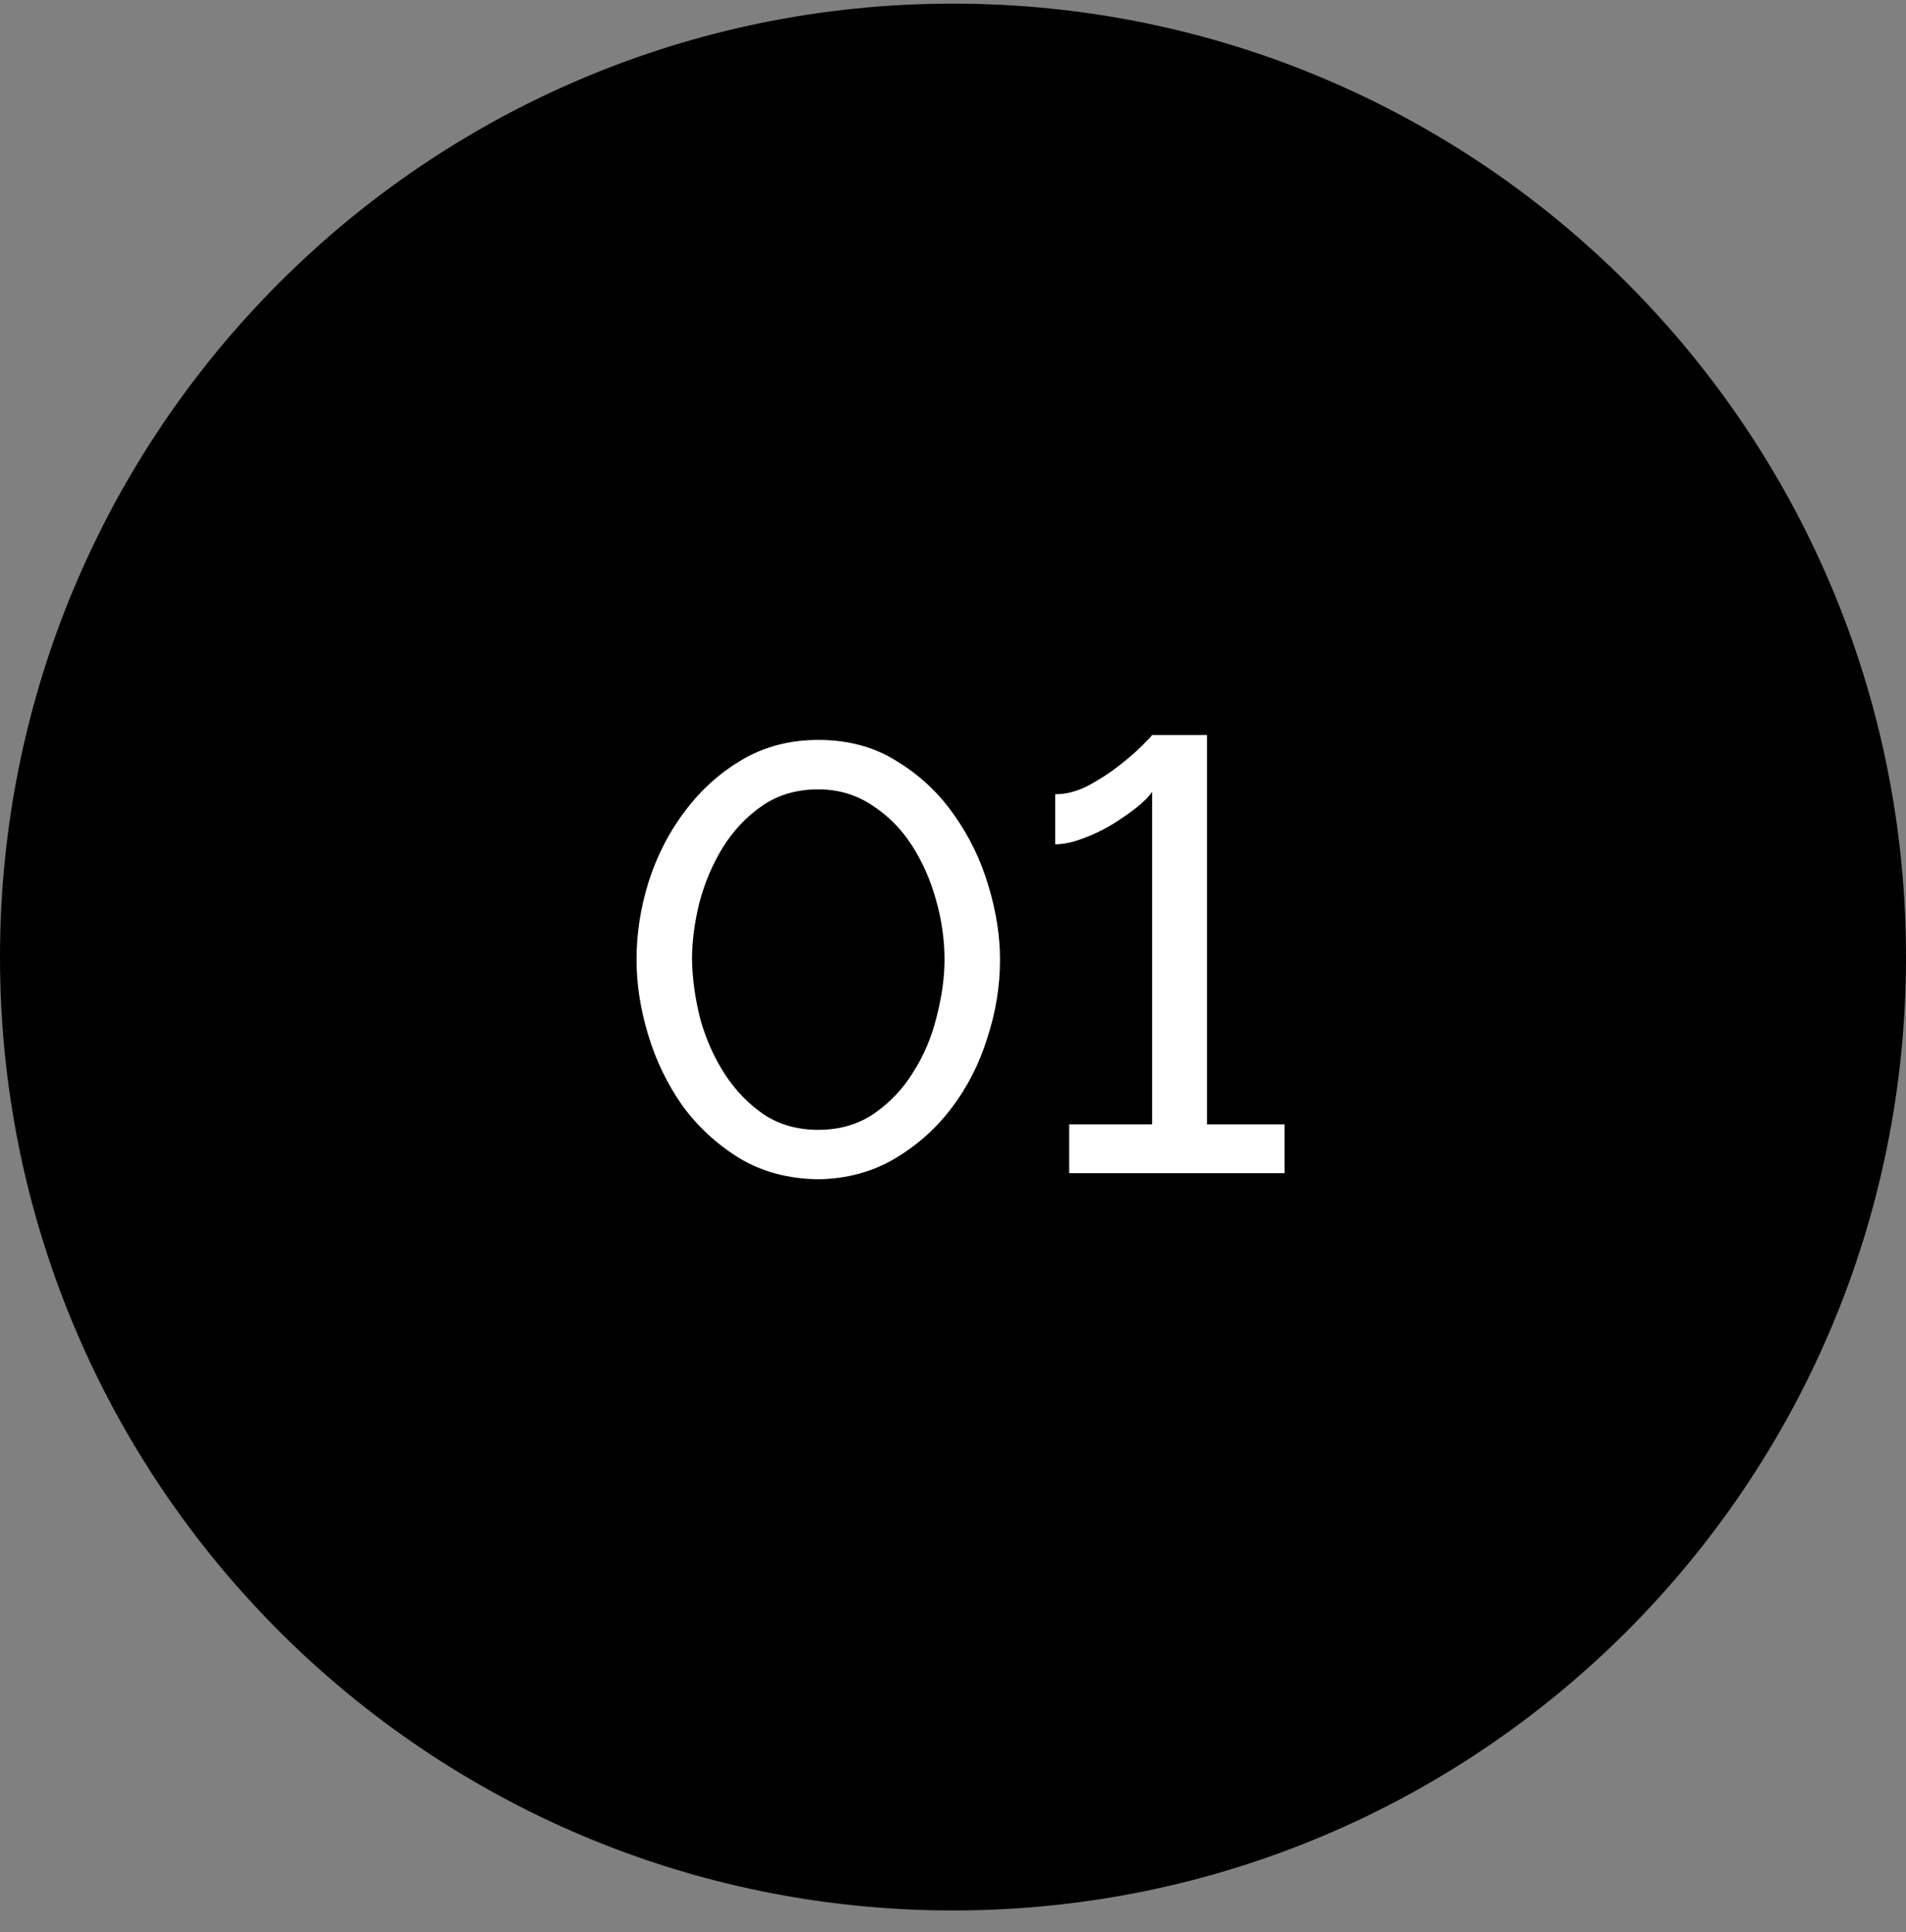
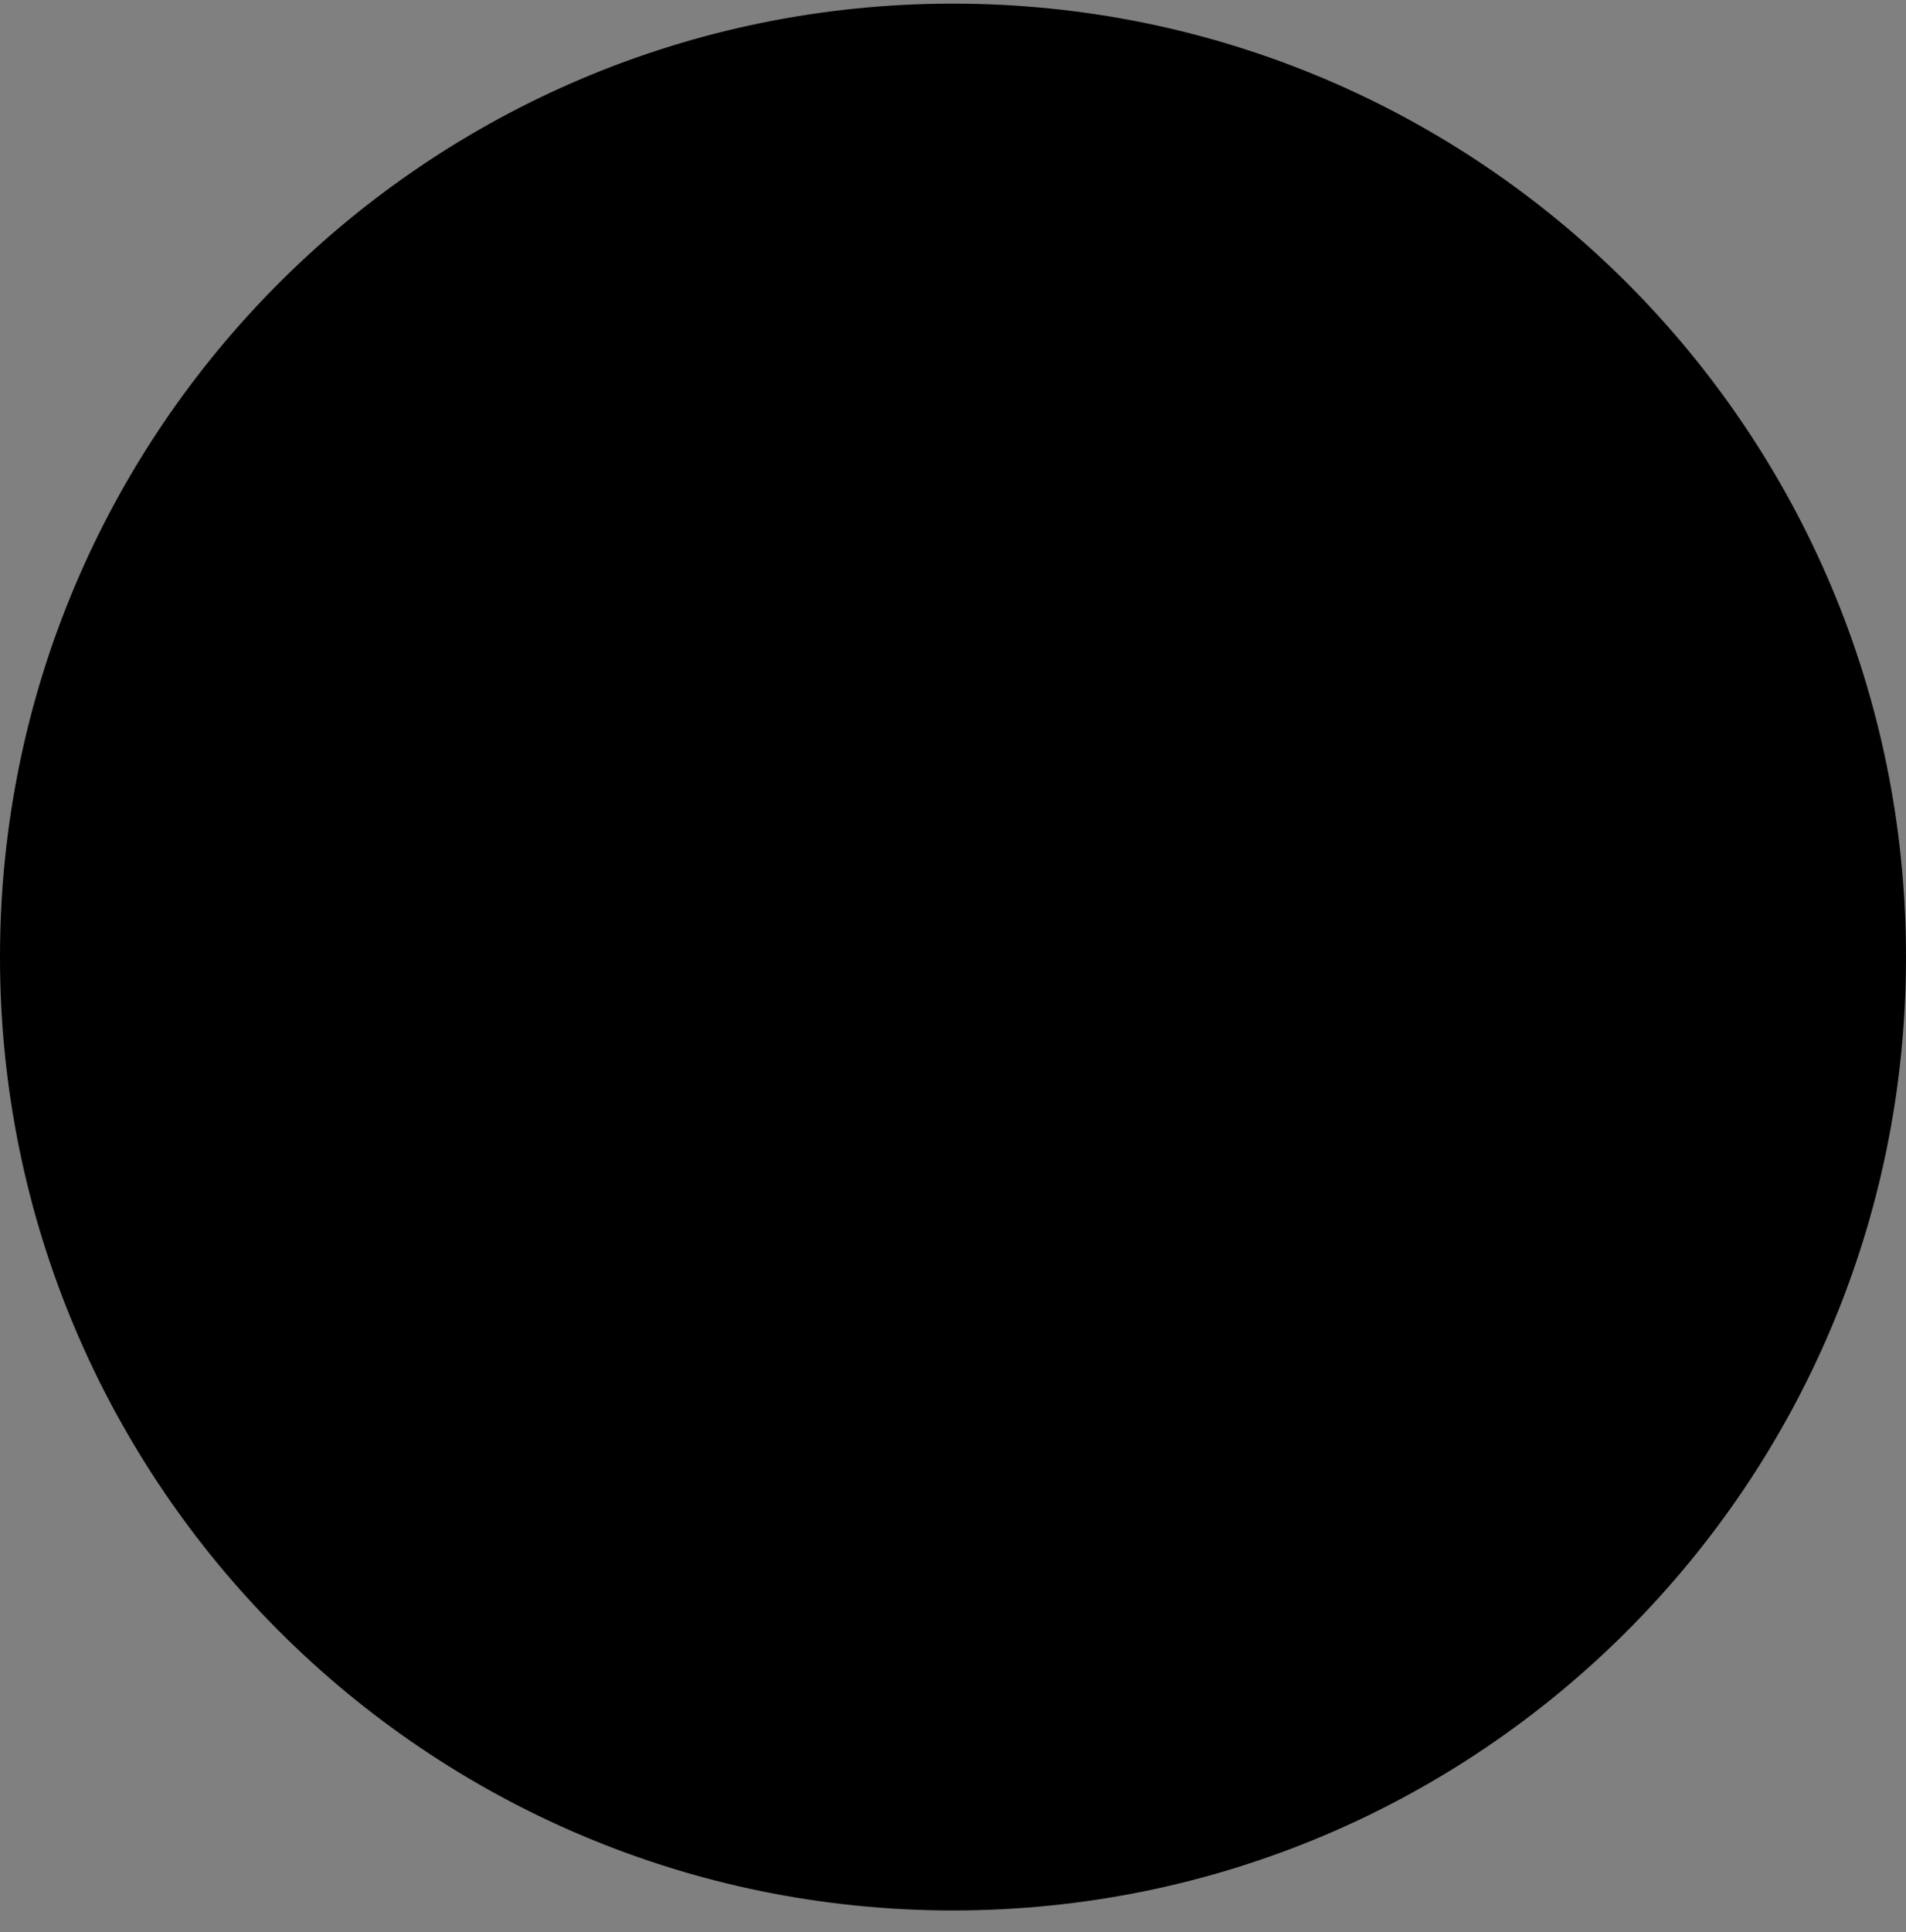
<svg xmlns="http://www.w3.org/2000/svg" width="75" height="76" viewBox="0 0 75 76" fill="none">
  <rect x="0" y="0" width="75" height="76" fill="#808080" stroke="none" />
  <path d="M0 37.643C0 16.932 16.789 0.143 37.5 0.143C58.211 0.143 75 16.932 75 37.643C75 58.353 58.211 75.143 37.5 75.143C16.789 75.143 0 58.353 0 37.643Z" fill="black" />
-   <path d="M32.198 46.383C31.014 46.367 29.974 46.087 29.078 45.543C28.198 44.999 27.454 44.311 26.846 43.479C26.254 42.631 25.806 41.703 25.502 40.695C25.198 39.687 25.046 38.703 25.046 37.743C25.046 36.719 25.206 35.695 25.526 34.671C25.862 33.631 26.342 32.703 26.966 31.887C27.59 31.055 28.342 30.383 29.222 29.871C30.102 29.359 31.094 29.103 32.198 29.103C33.382 29.103 34.414 29.383 35.294 29.943C36.19 30.487 36.934 31.183 37.526 32.031C38.134 32.879 38.59 33.815 38.894 34.839C39.198 35.847 39.35 36.815 39.35 37.743C39.35 38.783 39.182 39.815 38.846 40.839C38.526 41.863 38.054 42.783 37.43 43.599C36.806 44.415 36.054 45.079 35.174 45.591C34.294 46.103 33.302 46.367 32.198 46.383ZM27.23 37.743C27.246 38.527 27.358 39.319 27.566 40.119C27.79 40.903 28.11 41.615 28.526 42.255C28.942 42.895 29.454 43.423 30.062 43.839C30.67 44.239 31.382 44.439 32.198 44.439C33.046 44.439 33.782 44.223 34.406 43.791C35.03 43.359 35.542 42.815 35.942 42.159C36.358 41.503 36.662 40.783 36.854 39.999C37.062 39.199 37.166 38.447 37.166 37.743C37.166 36.959 37.054 36.175 36.83 35.391C36.606 34.591 36.286 33.871 35.87 33.231C35.454 32.591 34.934 32.071 34.31 31.671C33.686 31.255 32.982 31.047 32.198 31.047C31.35 31.047 30.614 31.263 29.99 31.695C29.366 32.127 28.846 32.679 28.43 33.351C28.03 34.007 27.726 34.727 27.518 35.511C27.326 36.295 27.23 37.039 27.23 37.743ZM50.544 44.223V46.143H42.072V44.223H45.336V31.143C45.208 31.335 44.992 31.551 44.688 31.791C44.4 32.015 44.072 32.239 43.704 32.463C43.352 32.671 42.976 32.847 42.576 32.991C42.192 33.135 41.84 33.207 41.52 33.207V31.239C41.952 31.239 42.384 31.127 42.816 30.903C43.264 30.663 43.672 30.399 44.04 30.111C44.408 29.823 44.712 29.559 44.952 29.319C45.192 29.079 45.32 28.943 45.336 28.911H47.496V44.223H50.544Z" fill="white" />
</svg>